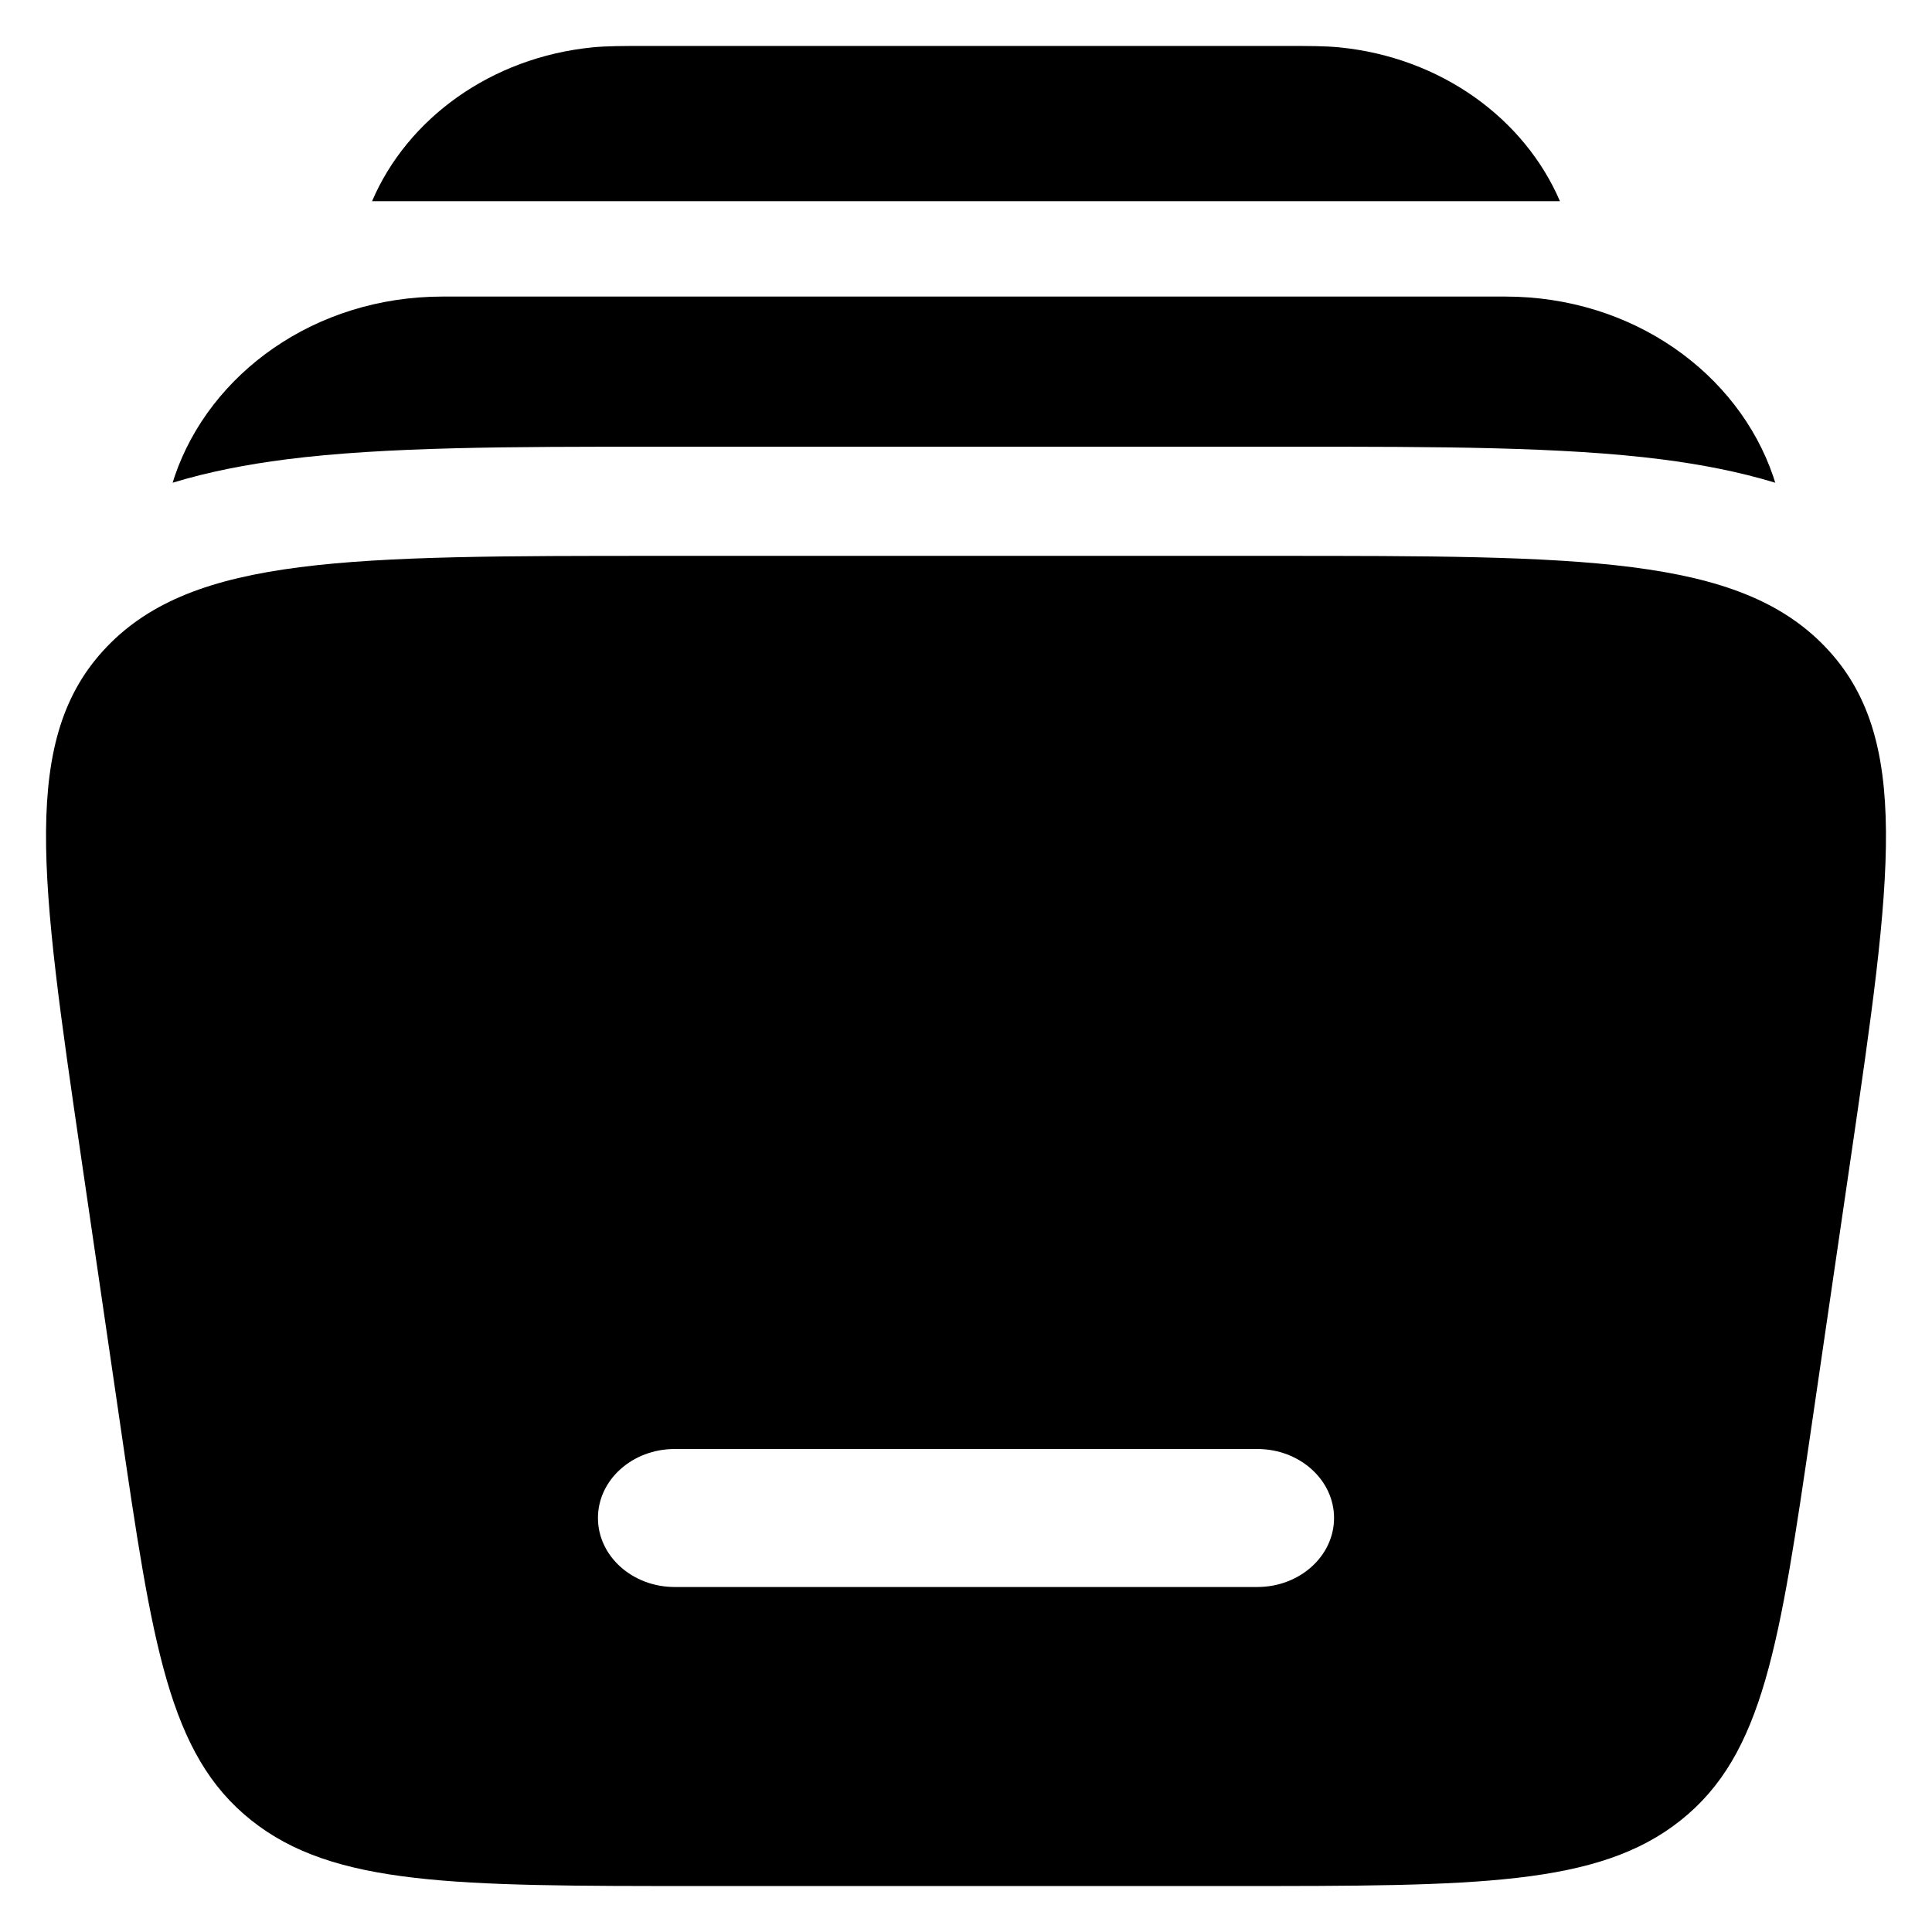
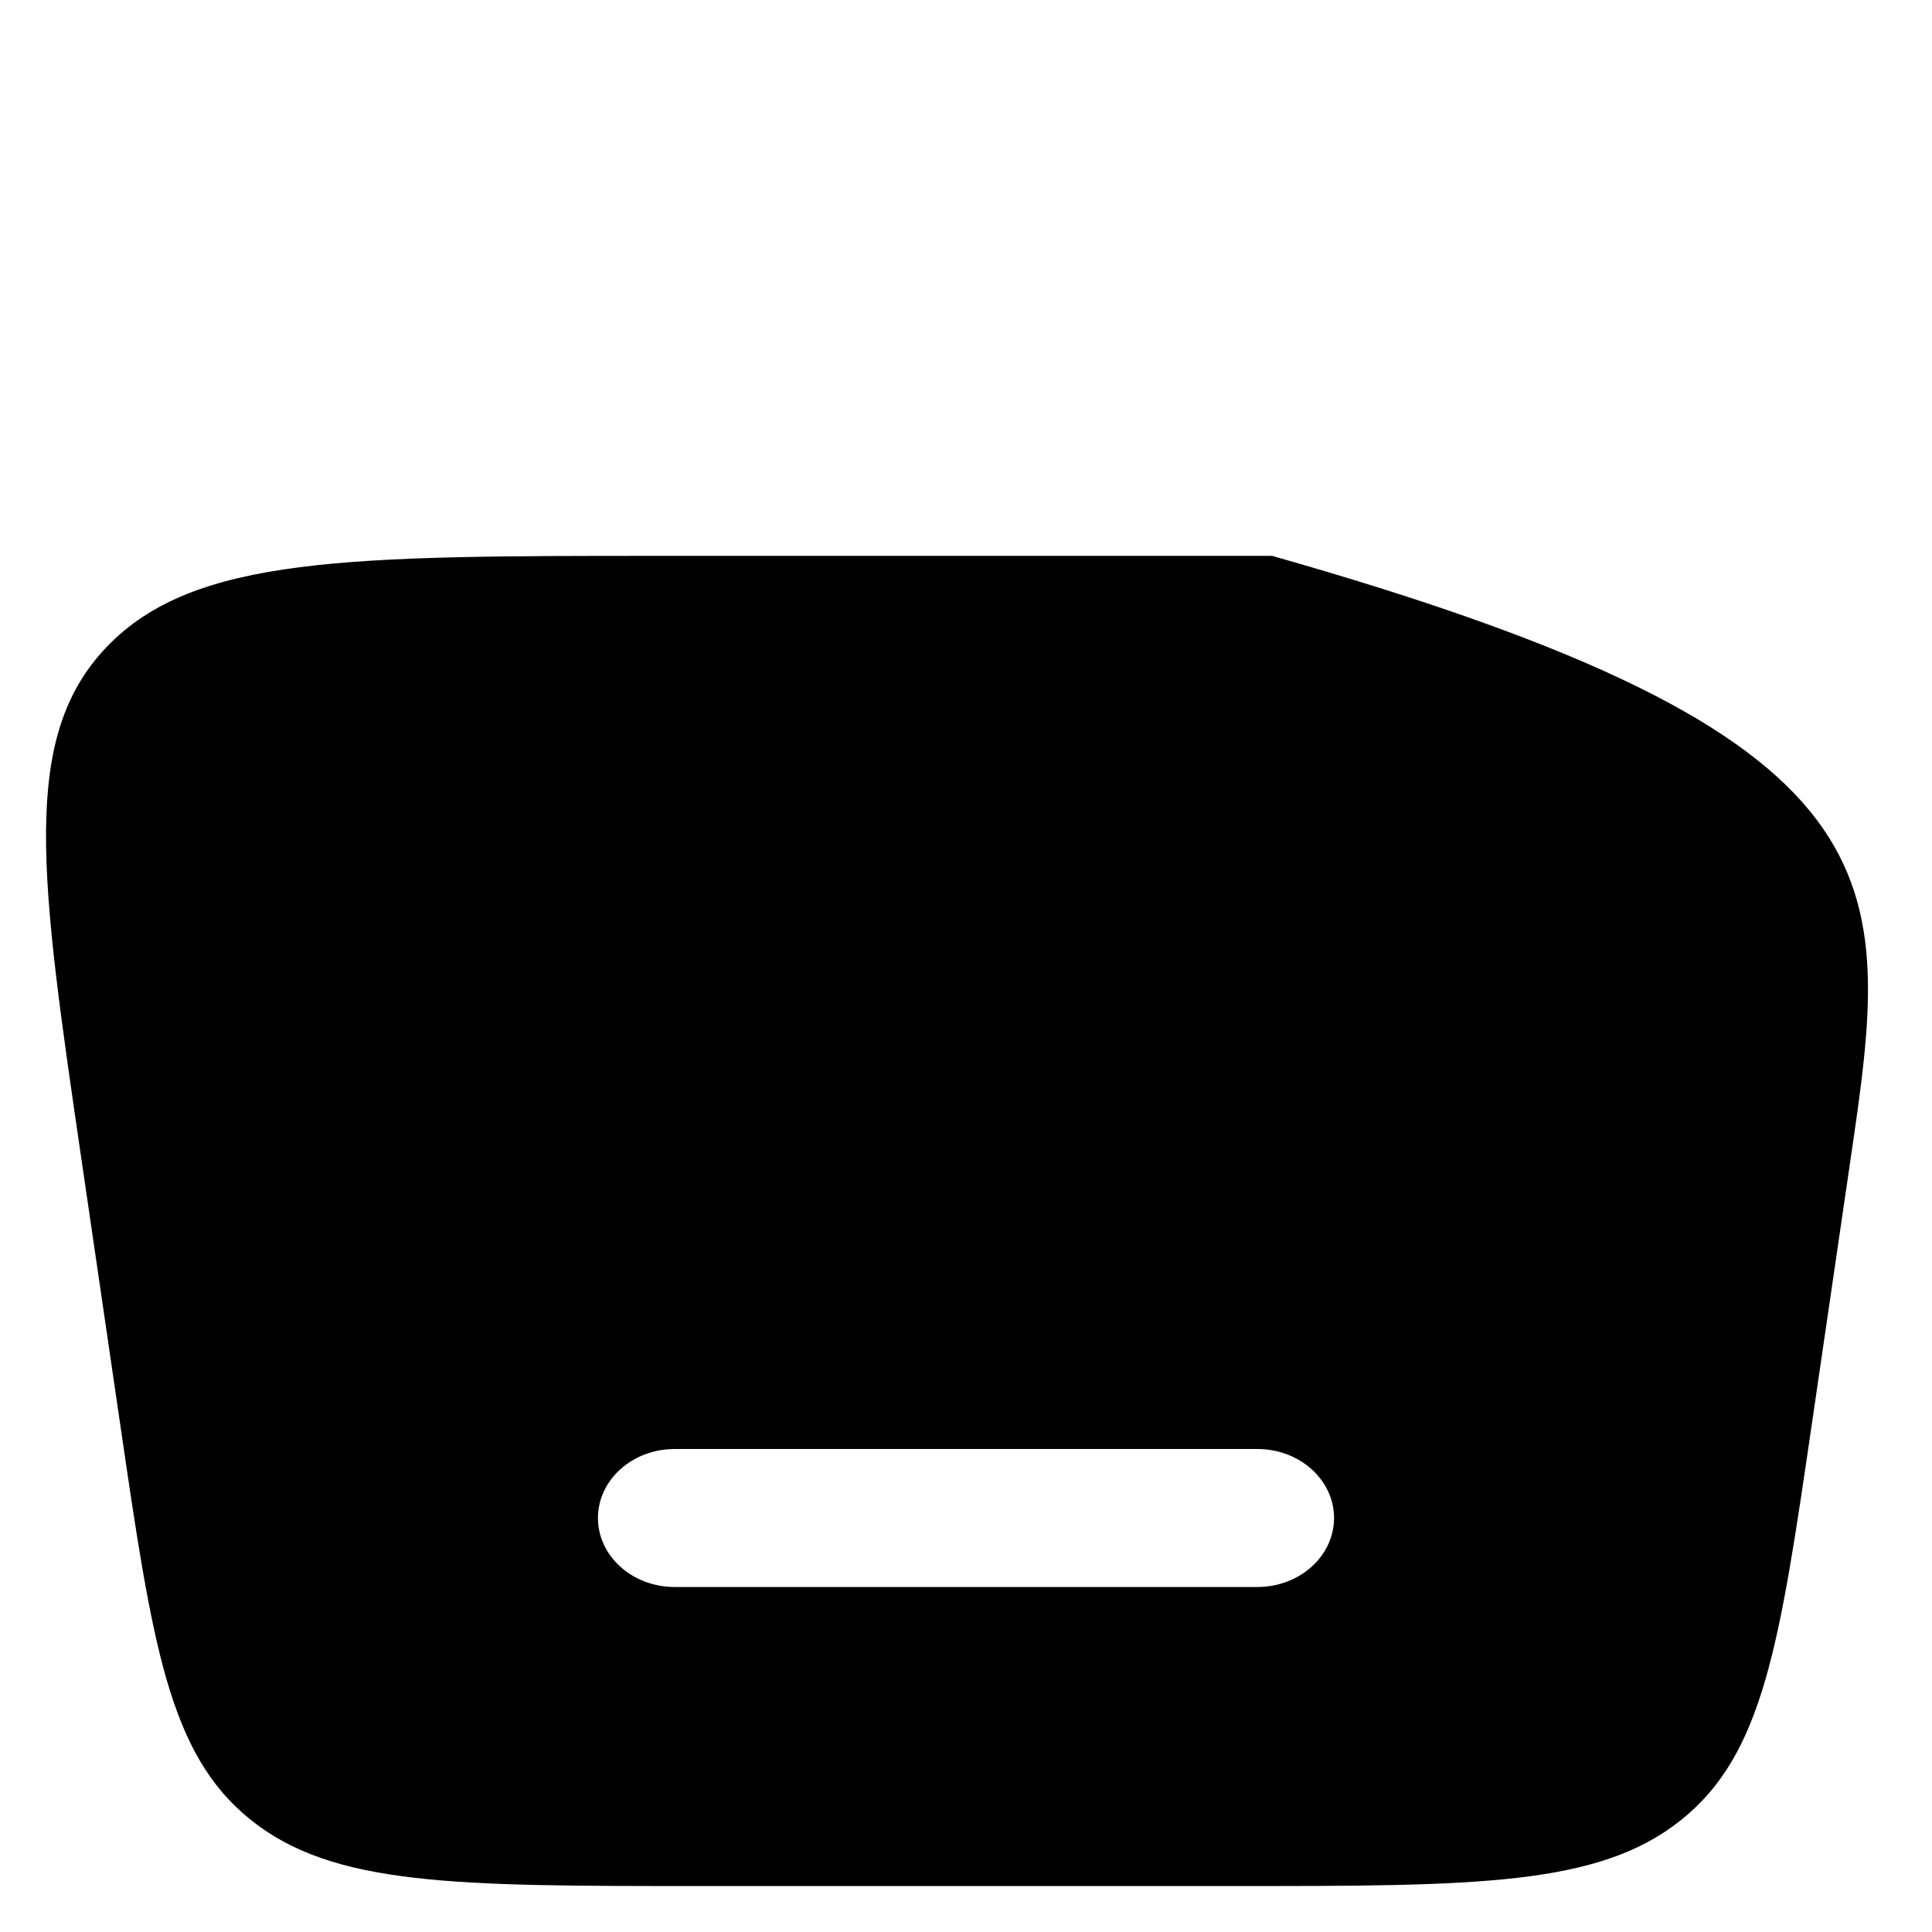
<svg xmlns="http://www.w3.org/2000/svg" width="14" height="14" viewBox="0 0 14 14" fill="none">
-   <path d="M4.673 0.333H9.327C9.482 0.333 9.6 0.333 9.704 0.343C10.443 0.416 11.047 0.86 11.304 1.458H2.696C2.952 0.86 3.557 0.416 4.295 0.343C4.399 0.333 4.518 0.333 4.673 0.333Z" fill="black" />
-   <path d="M3.207 2.149C2.28 2.149 1.52 2.708 1.266 3.451C1.261 3.467 1.256 3.482 1.251 3.498C1.516 3.417 1.792 3.365 2.072 3.329C2.792 3.237 3.703 3.237 4.76 3.237L4.839 3.237L9.355 3.237C10.412 3.237 11.322 3.237 12.043 3.329C12.322 3.365 12.598 3.417 12.864 3.498C12.859 3.482 12.854 3.467 12.849 3.451C12.595 2.708 11.835 2.149 10.908 2.149H3.207Z" fill="black" />
-   <path fill-rule="evenodd" clip-rule="evenodd" d="M4.782 4.028H9.218C11.468 4.028 12.593 4.028 13.225 4.686C13.857 5.344 13.708 6.36 13.411 8.393L13.129 10.321C12.896 11.915 12.779 12.712 12.181 13.189C11.583 13.667 10.701 13.667 8.936 13.667H5.063C3.299 13.667 2.417 13.667 1.819 13.189C1.221 12.712 1.104 11.915 0.871 10.321L0.589 8.393C0.292 6.36 0.143 5.344 0.775 4.686C1.407 4.028 2.532 4.028 4.782 4.028ZM4.333 11C4.333 10.724 4.582 10.5 4.889 10.5H9.111C9.418 10.5 9.667 10.724 9.667 11C9.667 11.276 9.418 11.5 9.111 11.5H4.889C4.582 11.5 4.333 11.276 4.333 11Z" fill="black" />
+   <path fill-rule="evenodd" clip-rule="evenodd" d="M4.782 4.028H9.218C13.857 5.344 13.708 6.36 13.411 8.393L13.129 10.321C12.896 11.915 12.779 12.712 12.181 13.189C11.583 13.667 10.701 13.667 8.936 13.667H5.063C3.299 13.667 2.417 13.667 1.819 13.189C1.221 12.712 1.104 11.915 0.871 10.321L0.589 8.393C0.292 6.36 0.143 5.344 0.775 4.686C1.407 4.028 2.532 4.028 4.782 4.028ZM4.333 11C4.333 10.724 4.582 10.5 4.889 10.5H9.111C9.418 10.5 9.667 10.724 9.667 11C9.667 11.276 9.418 11.5 9.111 11.5H4.889C4.582 11.5 4.333 11.276 4.333 11Z" fill="black" />
</svg>